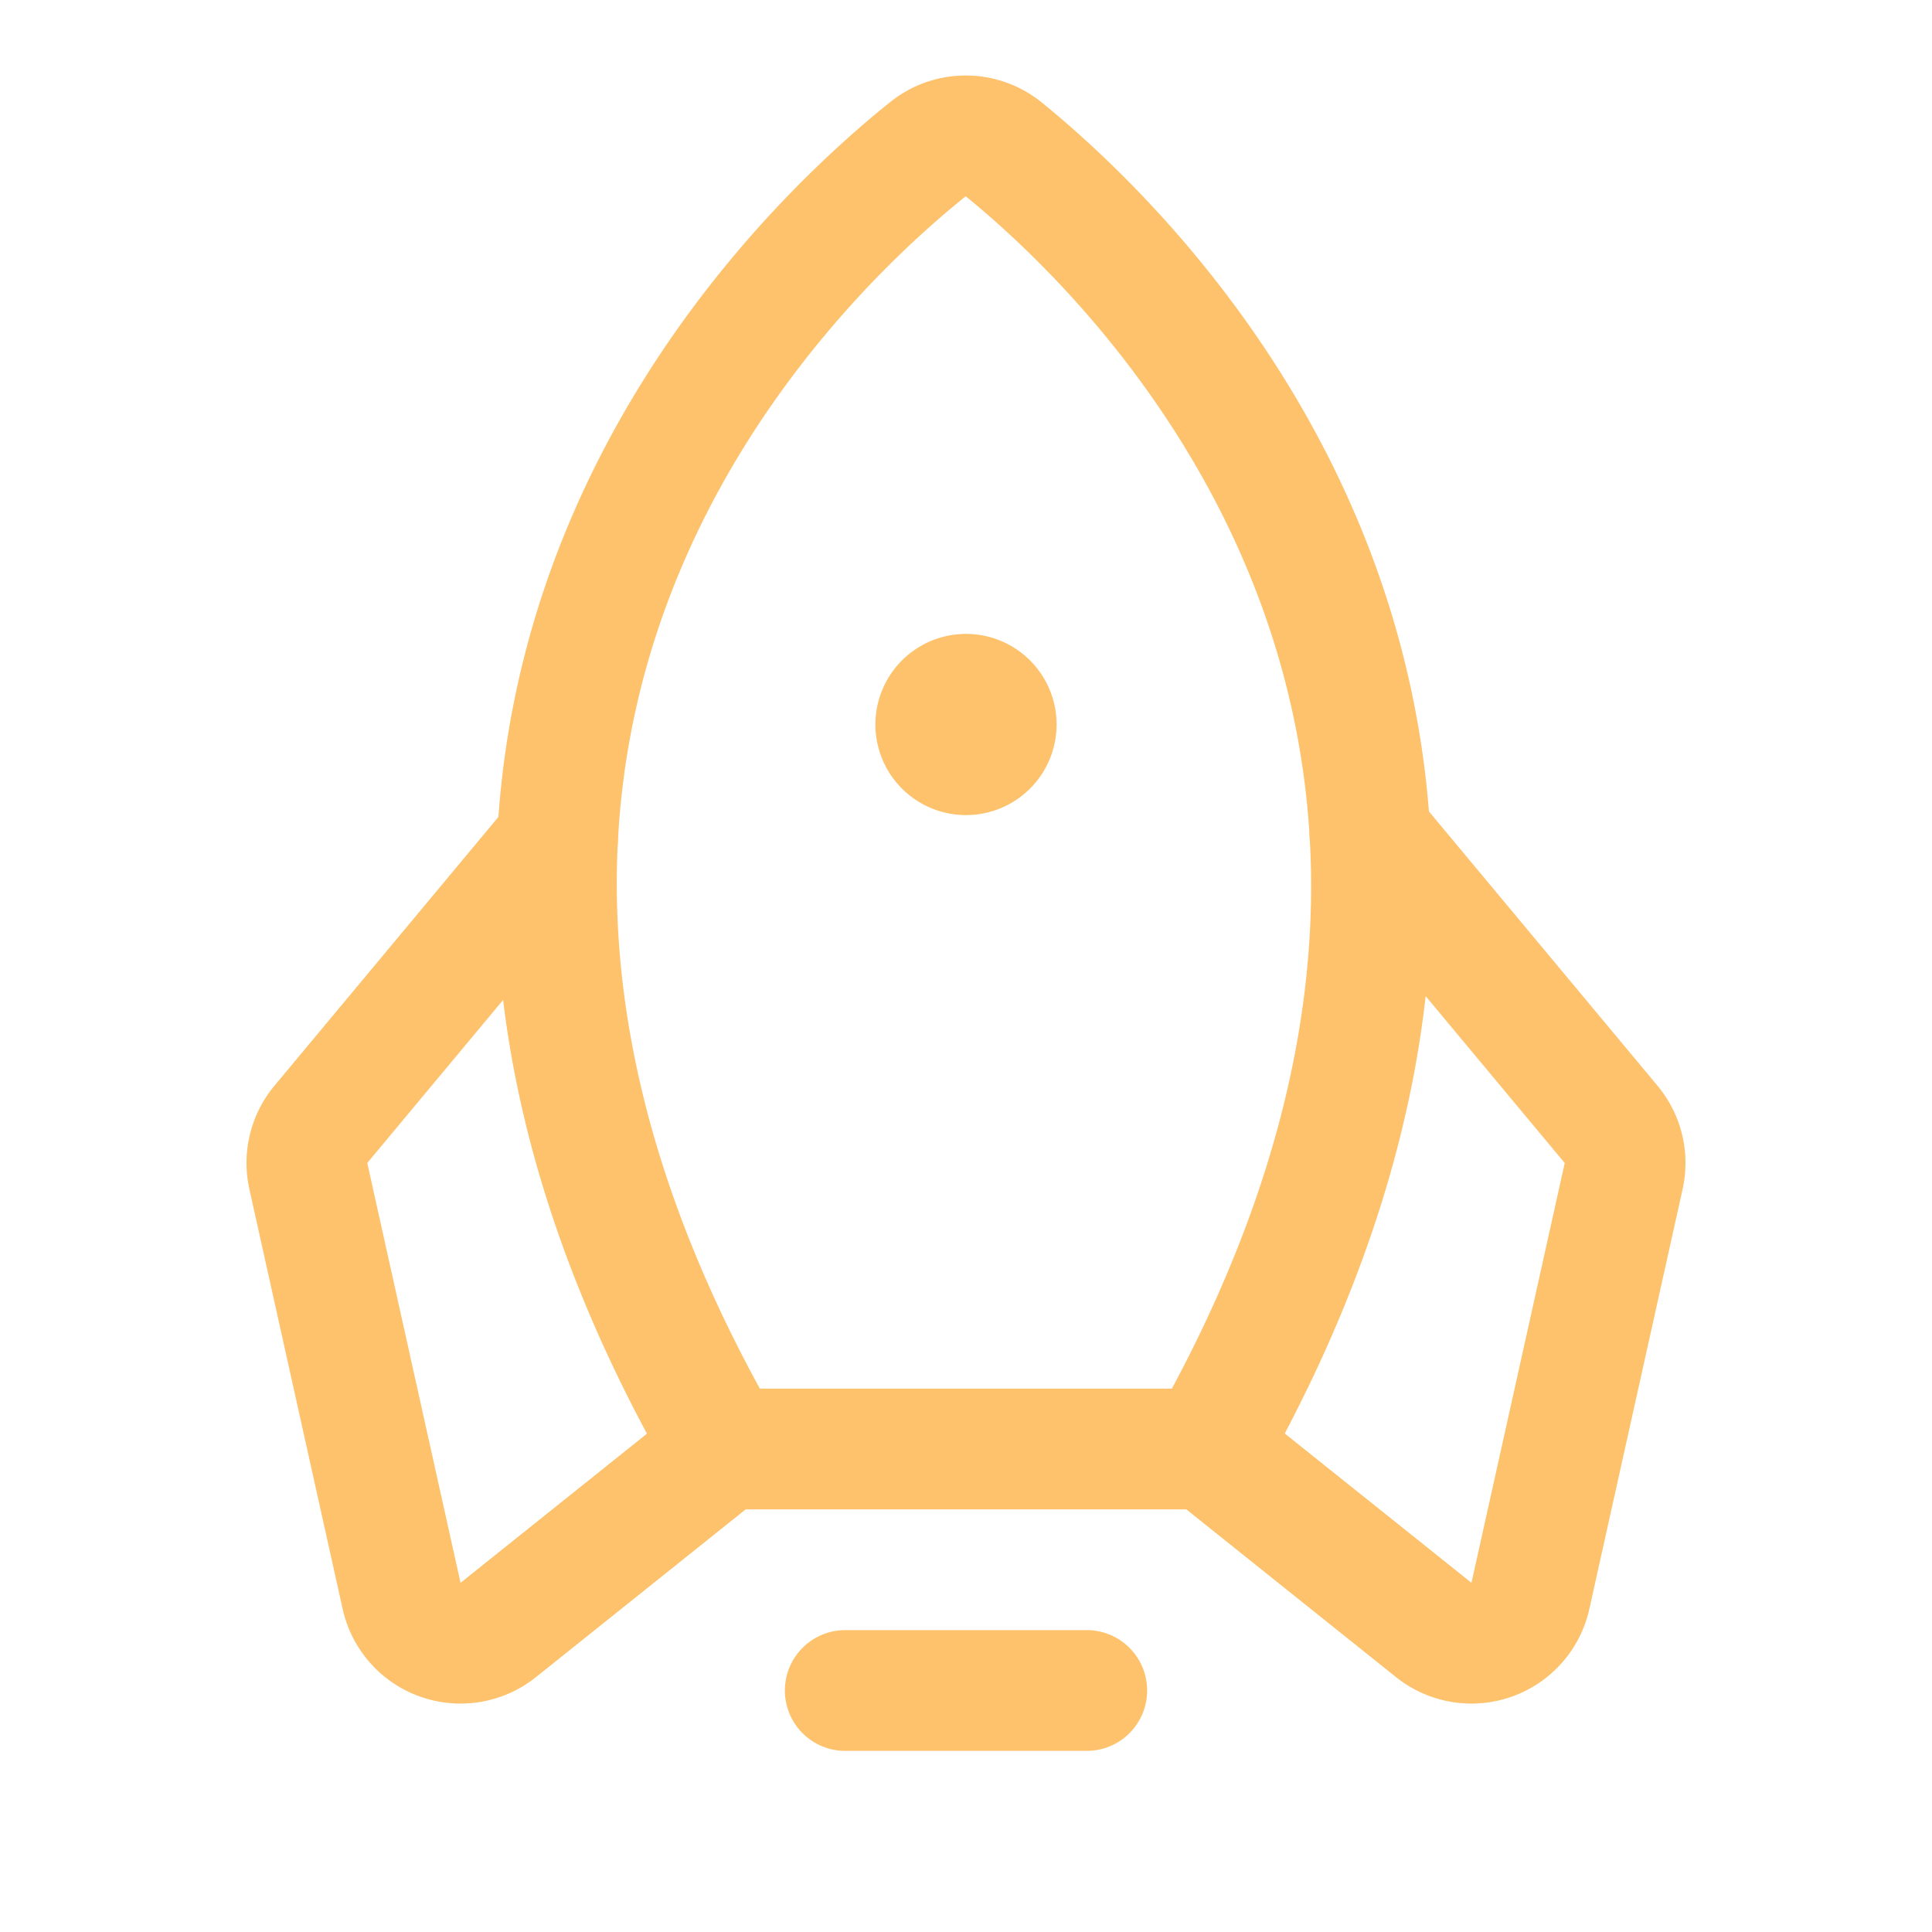
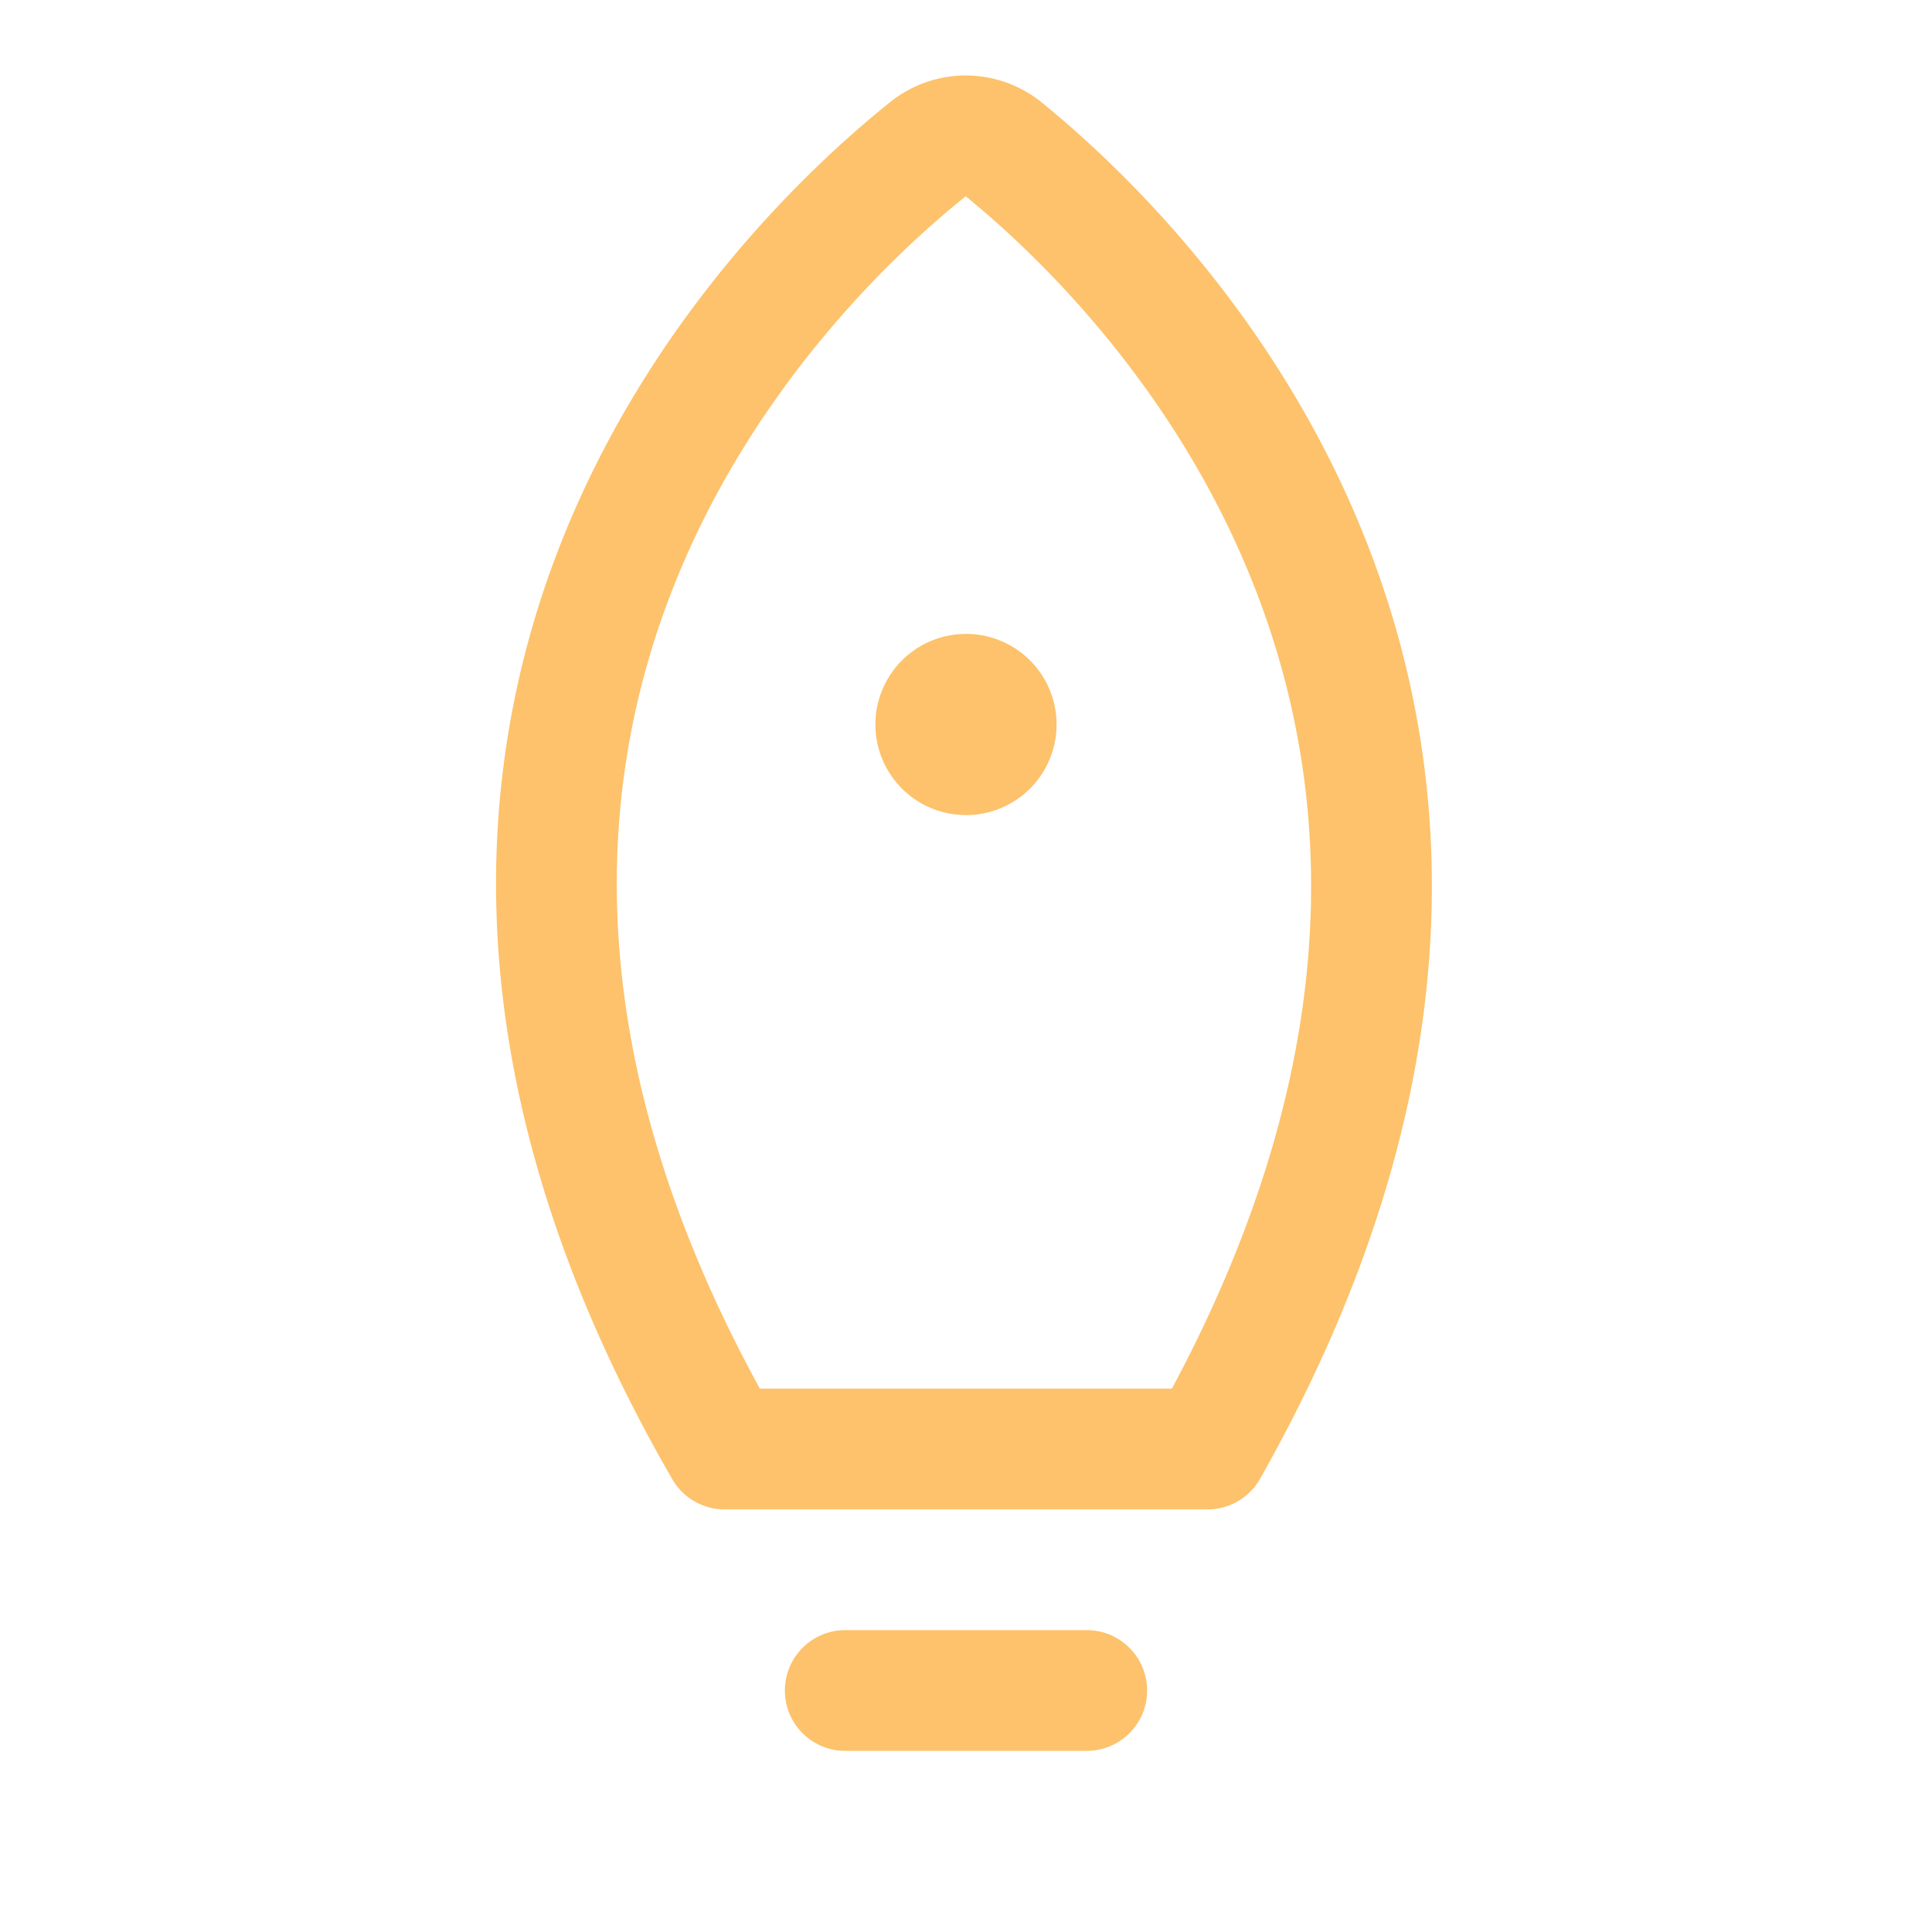
<svg xmlns="http://www.w3.org/2000/svg" width="32" height="32" viewBox="0 0 32 32" fill="none">
  <path d="M18 28h-4M15.371 2.47C12.997 4.372 5.057 11.971 12.001 24h8c6.798-12.02-1.026-19.617-3.376-21.526a.998.998 0 0 0-1.254-.004v0z" stroke="#FDC26B" stroke-width="2" stroke-linecap="round" stroke-linejoin="round" />
-   <path d="m9.233 13.92-3.918 4.702a1 1 0 0 0-.208.858l1.545 6.954a1 1 0 0 0 1.6.564L12 24M22.691 13.83l3.994 4.793a.999.999 0 0 1 .208.857l-1.545 6.954a1 1 0 0 1-1.6.564L20 24" stroke="#FDC26B" stroke-width="2" stroke-linecap="round" stroke-linejoin="round" />
  <path d="M17.438 12a1.438 1.438 0 1 1-2.876 0 1.438 1.438 0 0 1 2.876 0z" fill="#FDC26B" stroke="#FDC26B" stroke-width=".125" />
</svg>